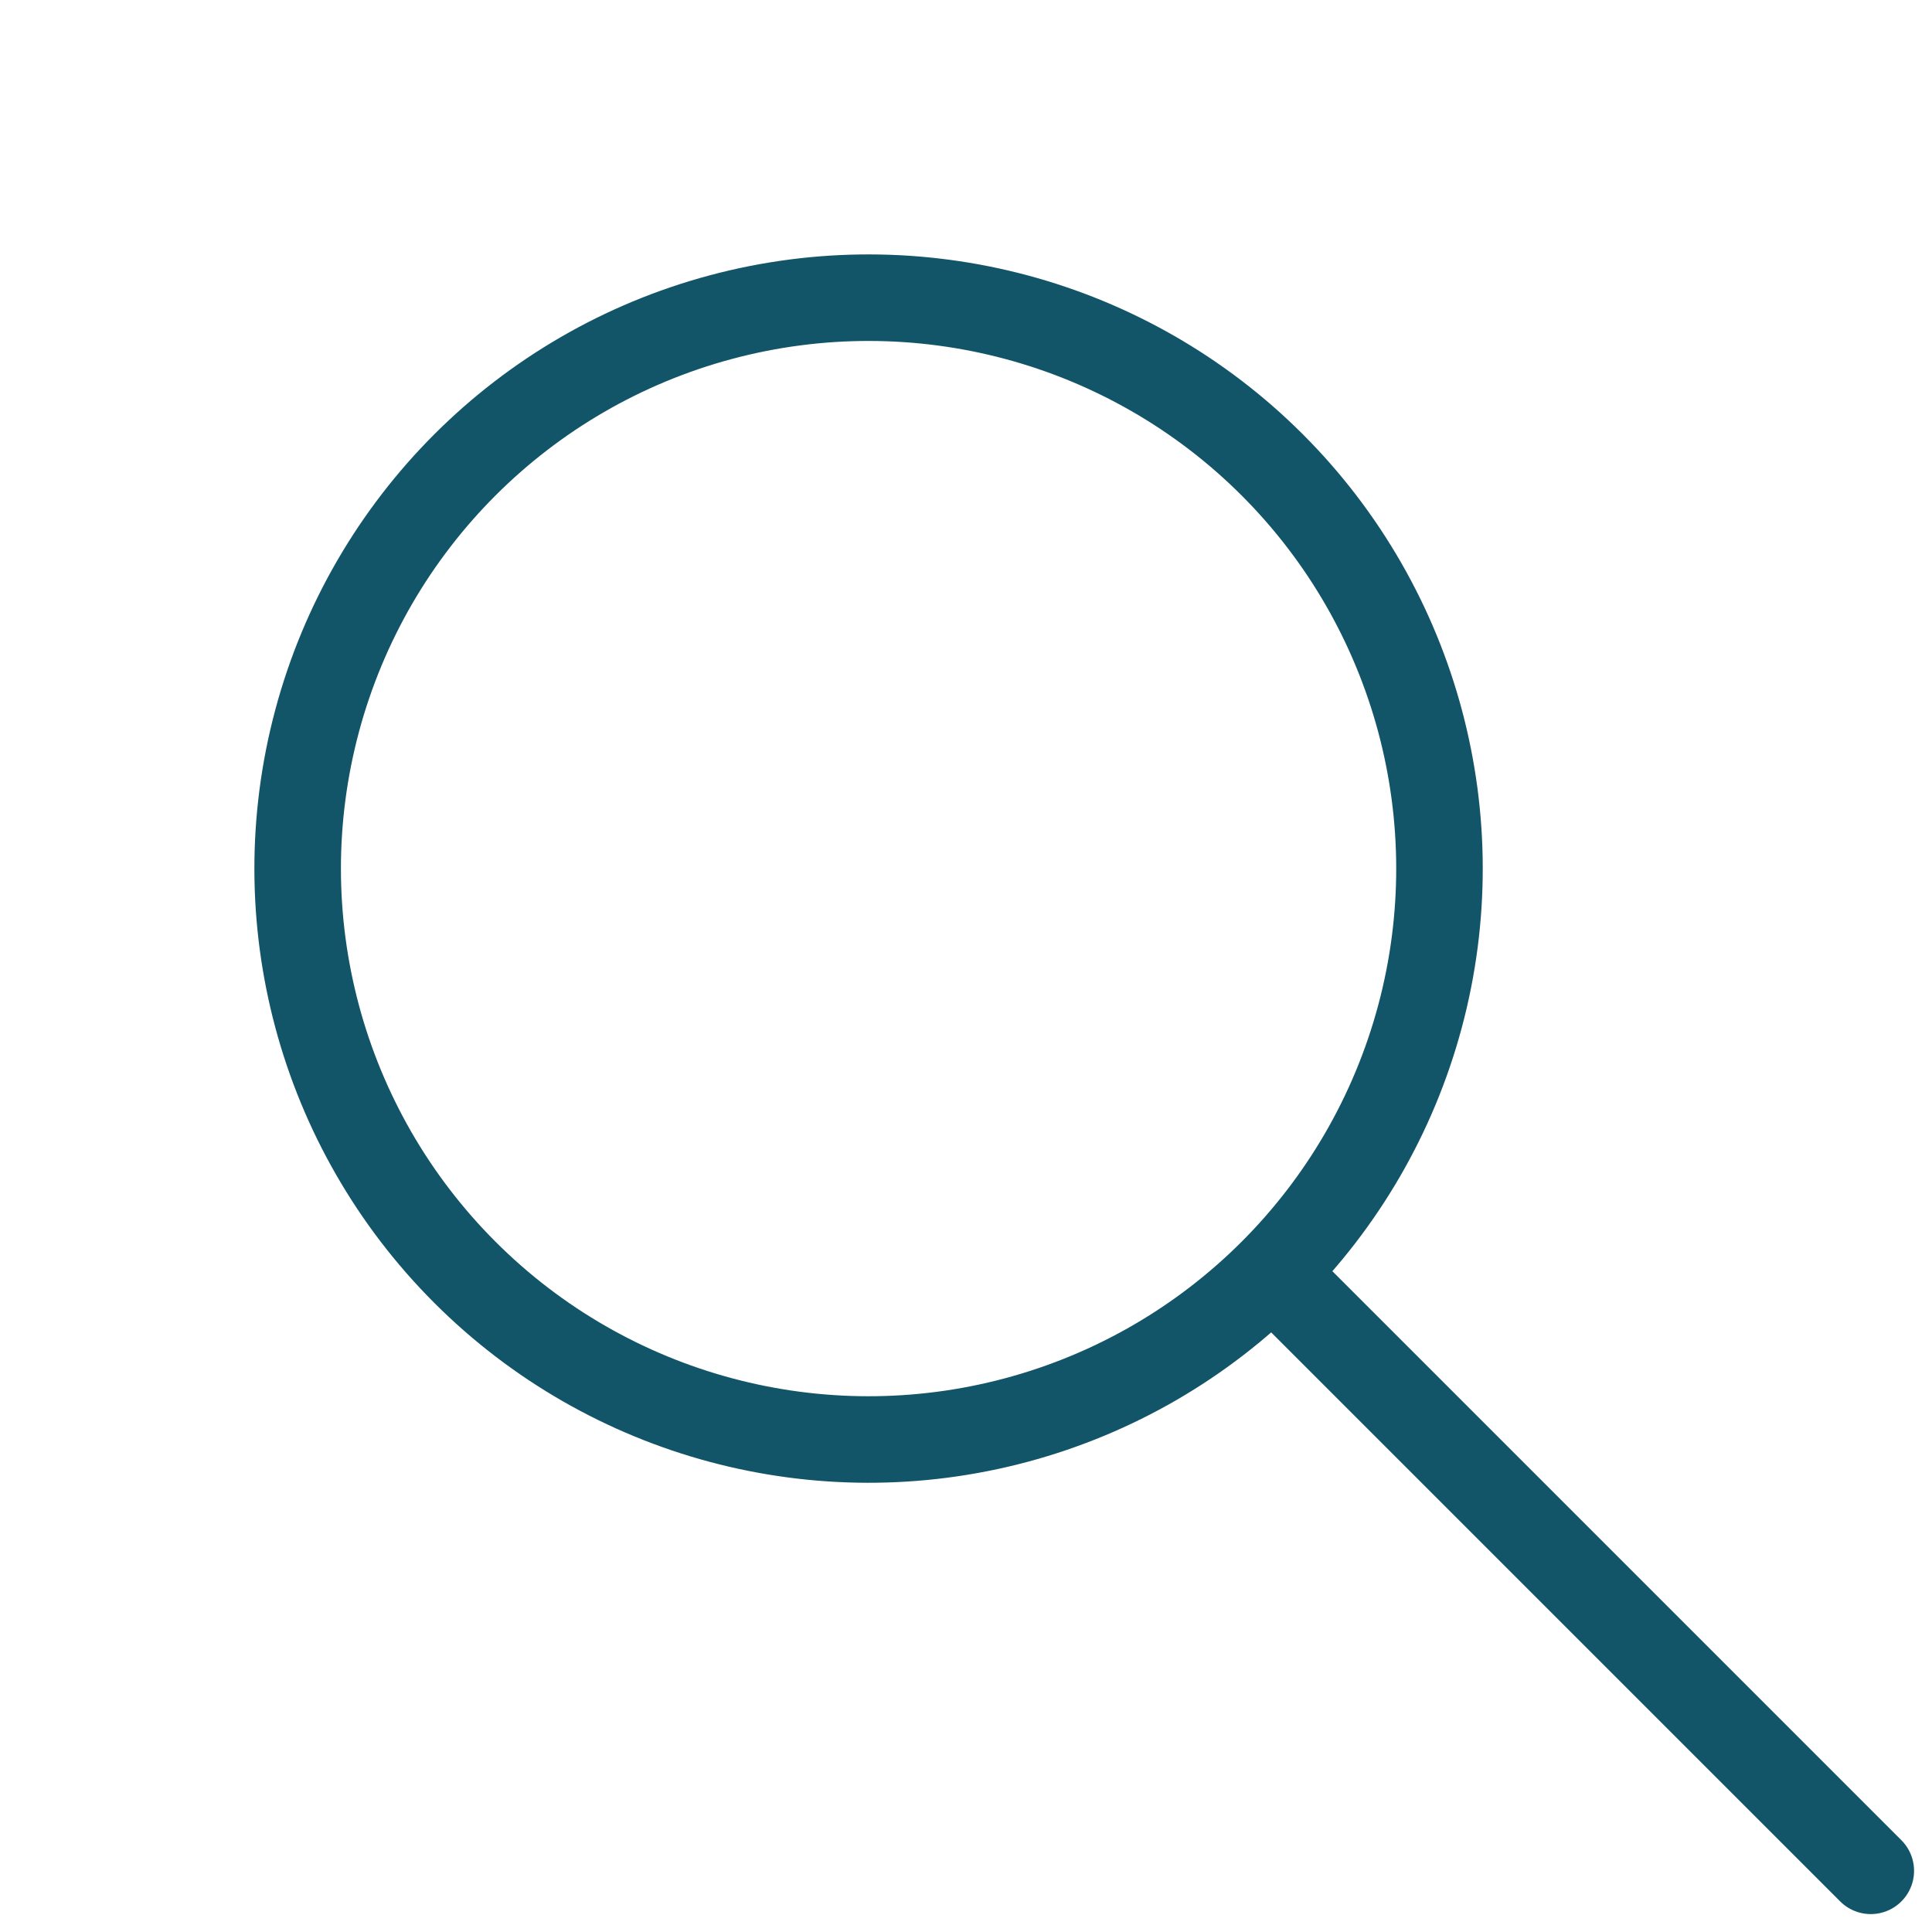
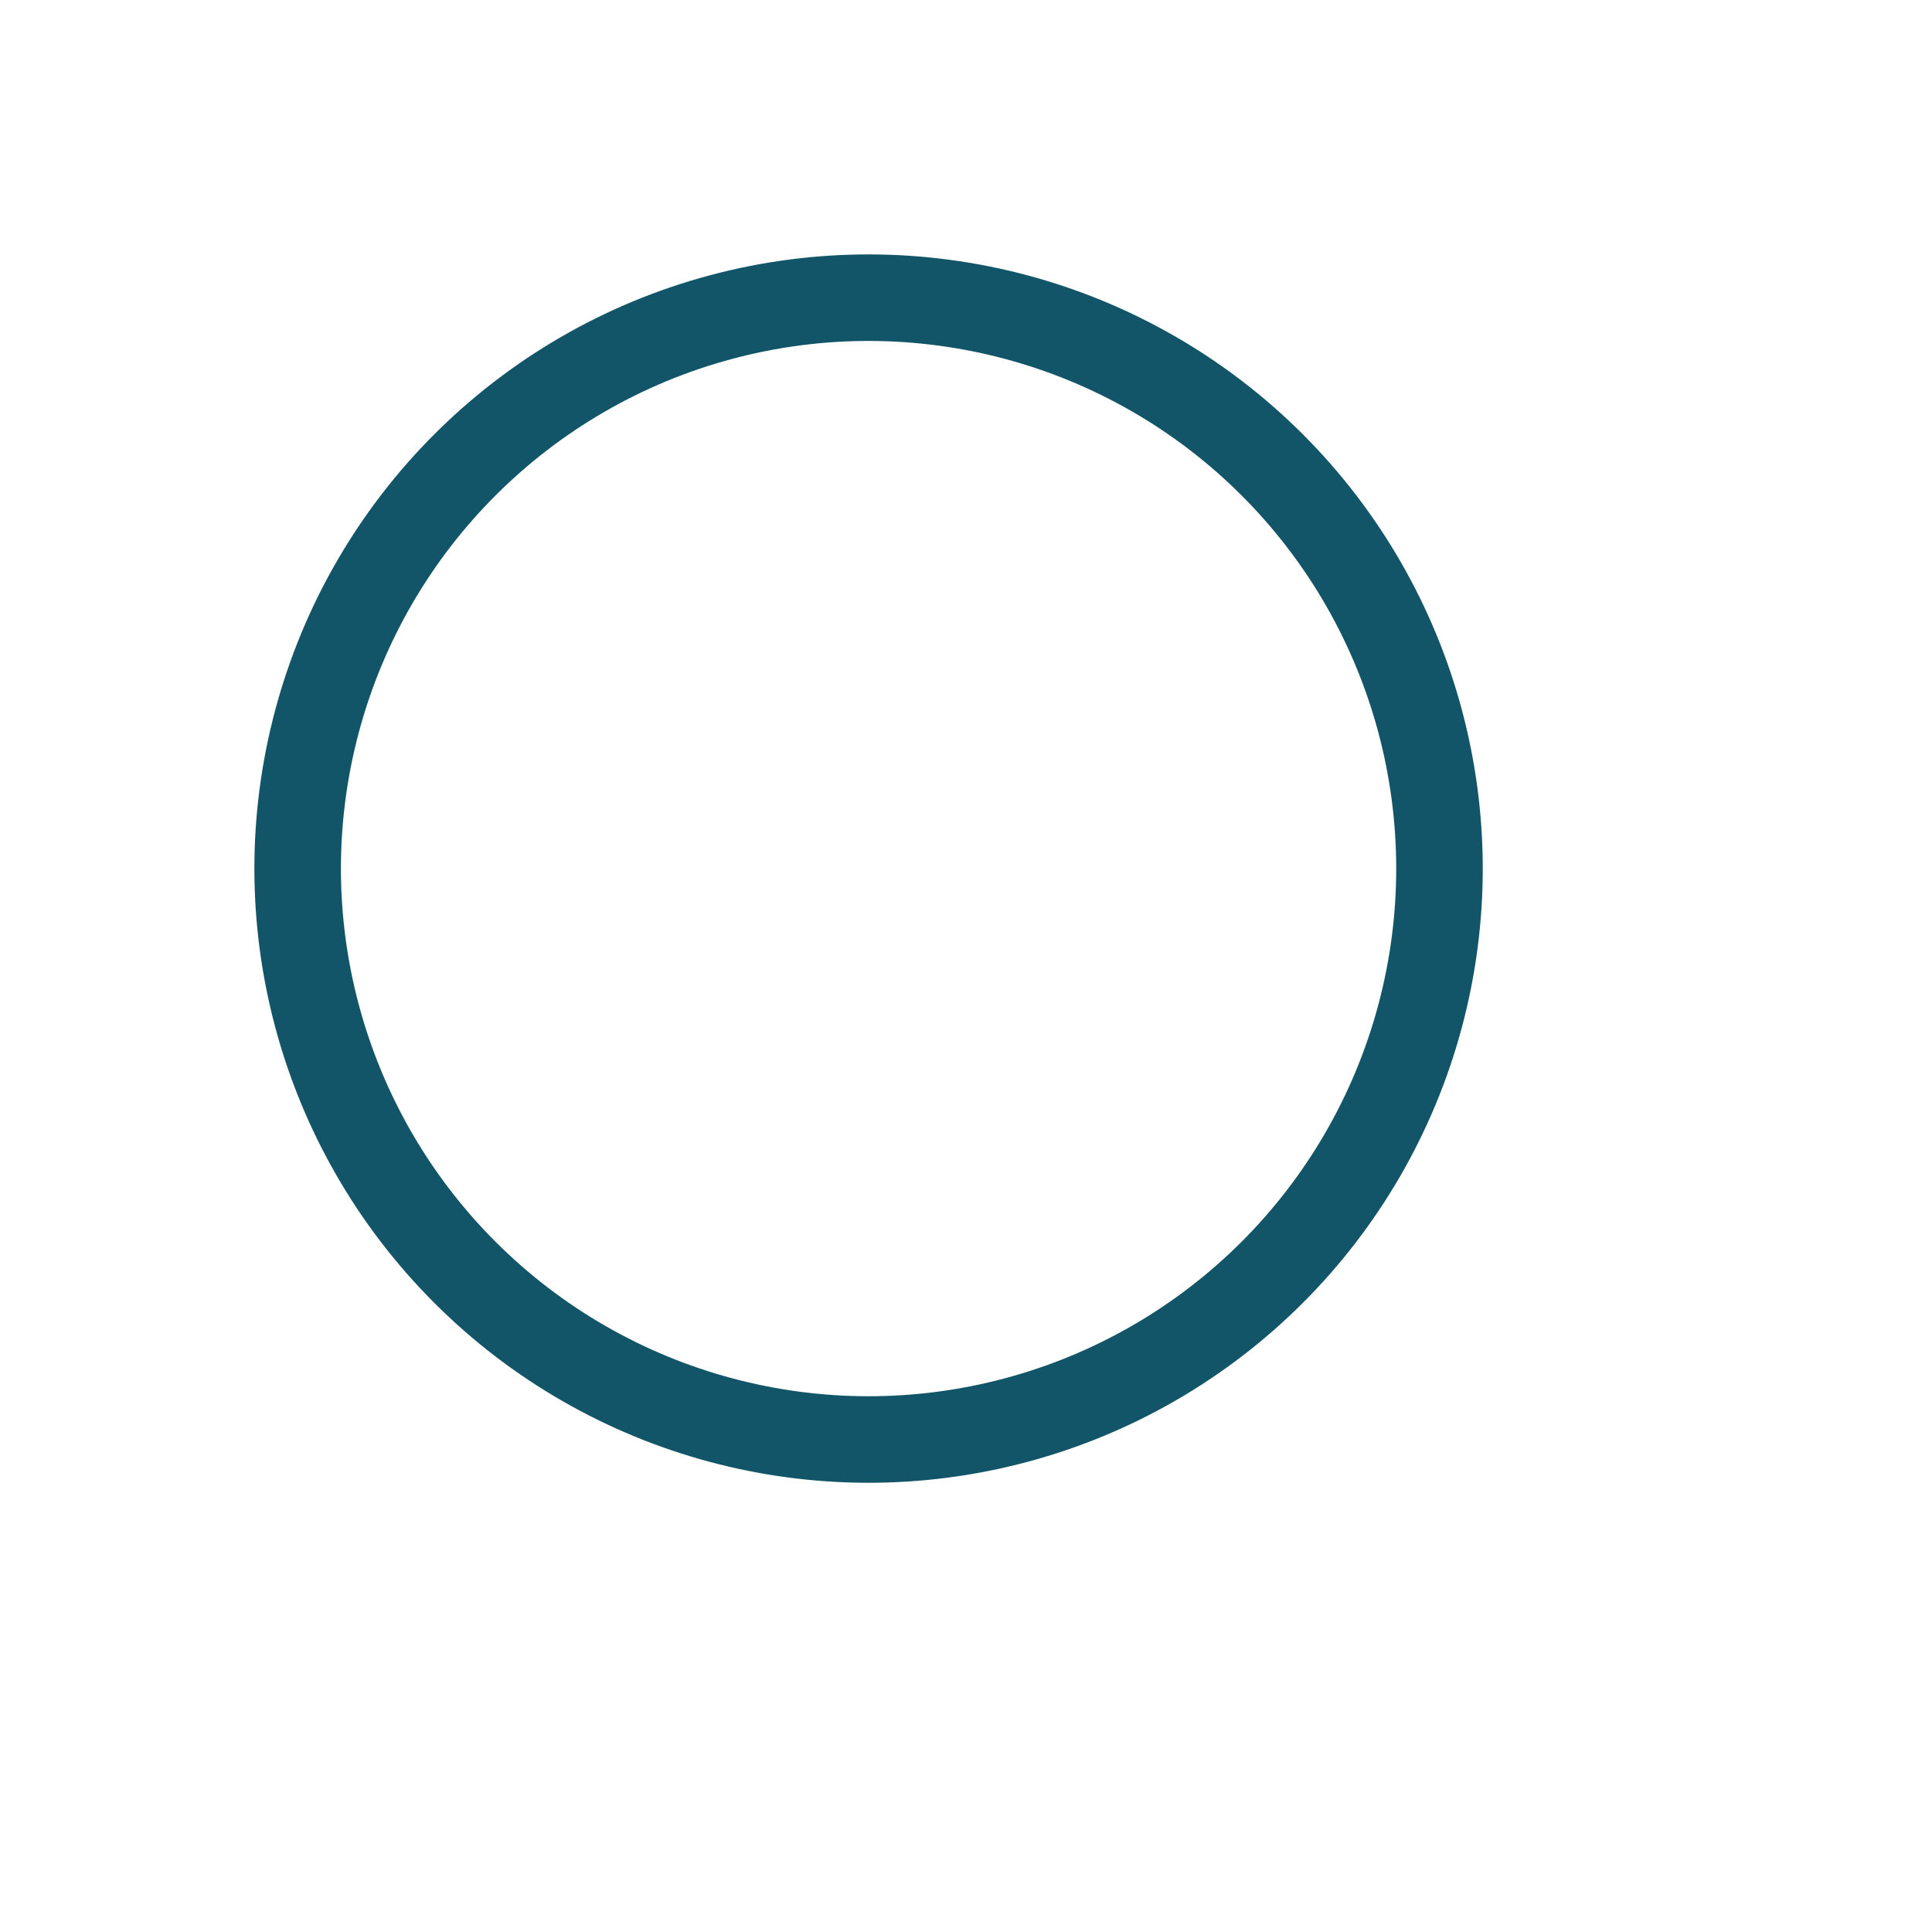
<svg xmlns="http://www.w3.org/2000/svg" width="22.325" height="22.325" viewBox="0 0 22.325 22.325">
  <g data-name="search icon" transform="translate(0 10.037) rotate(-45)">
    <g class="svg-stroke" data-name="Ellipse 47" fill="none" stroke="#125568" stroke-width="1">
-       <circle cx="7.097" cy="7.097" r="7.097" stroke="none" />
      <circle cx="7.097" cy="7.097" r="6.597" fill="none" />
    </g>
-     <line class="svg-stroke" data-name="Line 109" y1="9.641" transform="translate(7.097 13.834)" fill="none" stroke="#125568" stroke-linecap="round" stroke-width="1" />
  </g>
</svg>